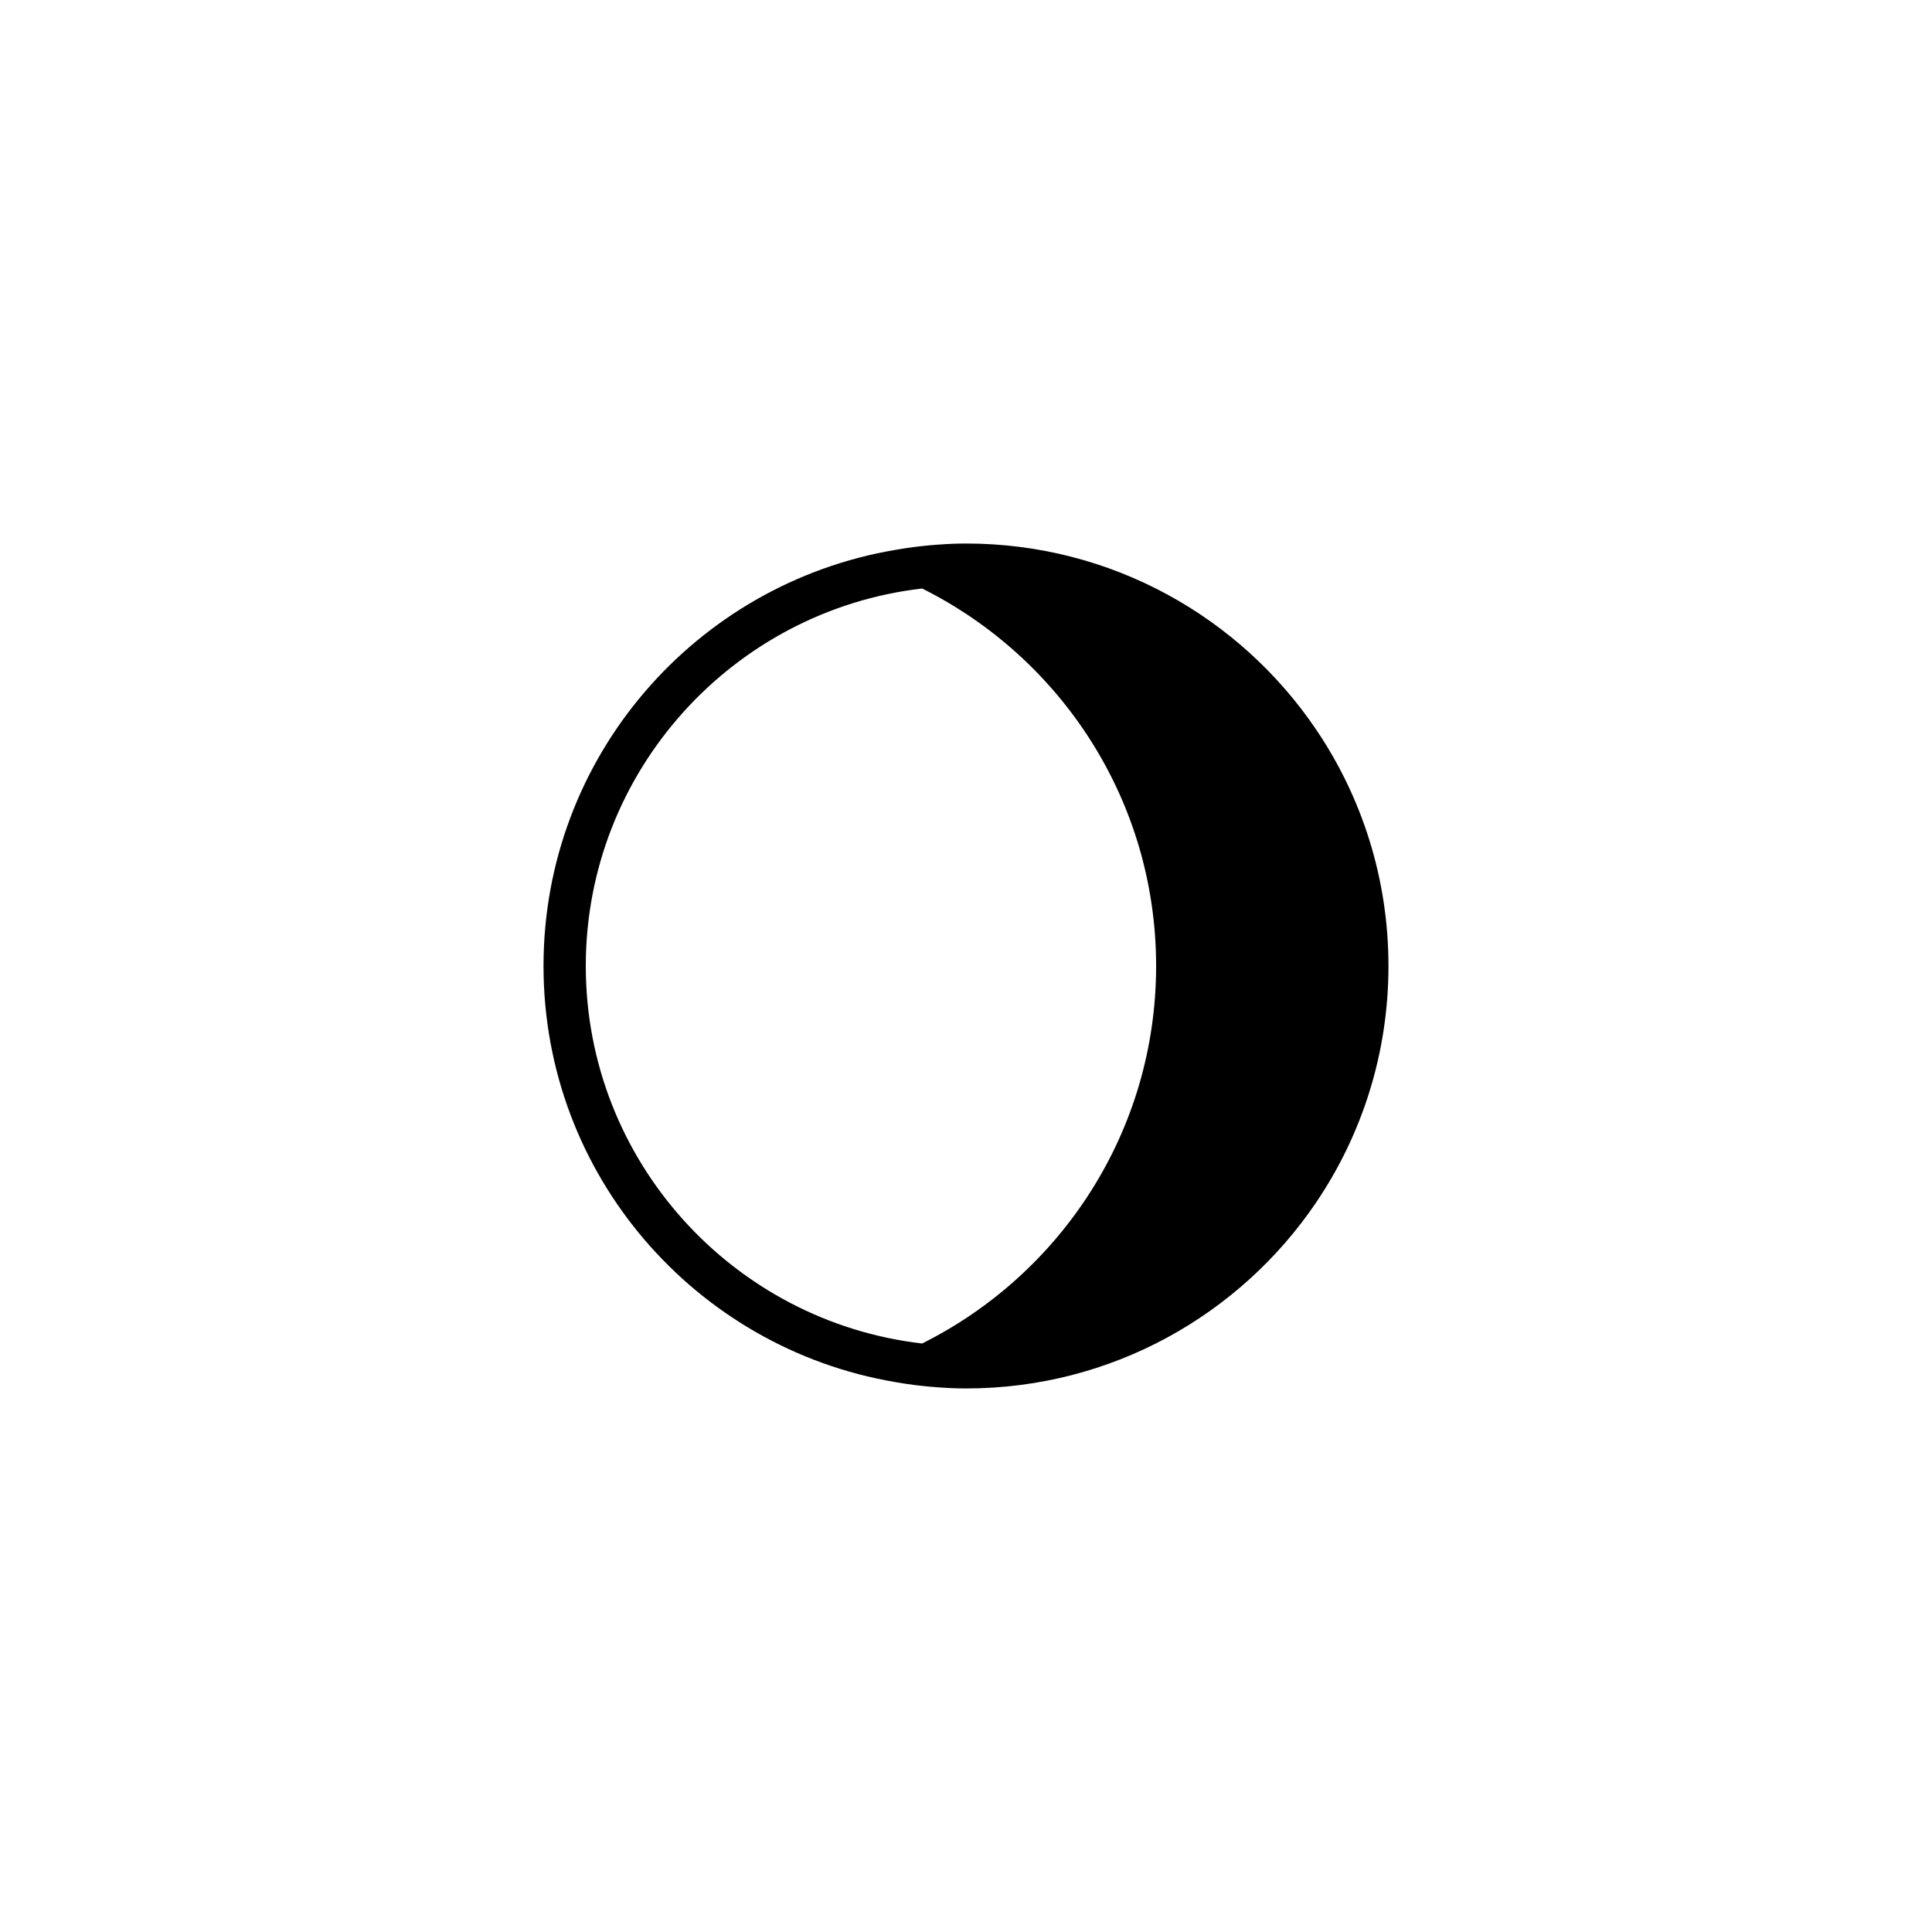
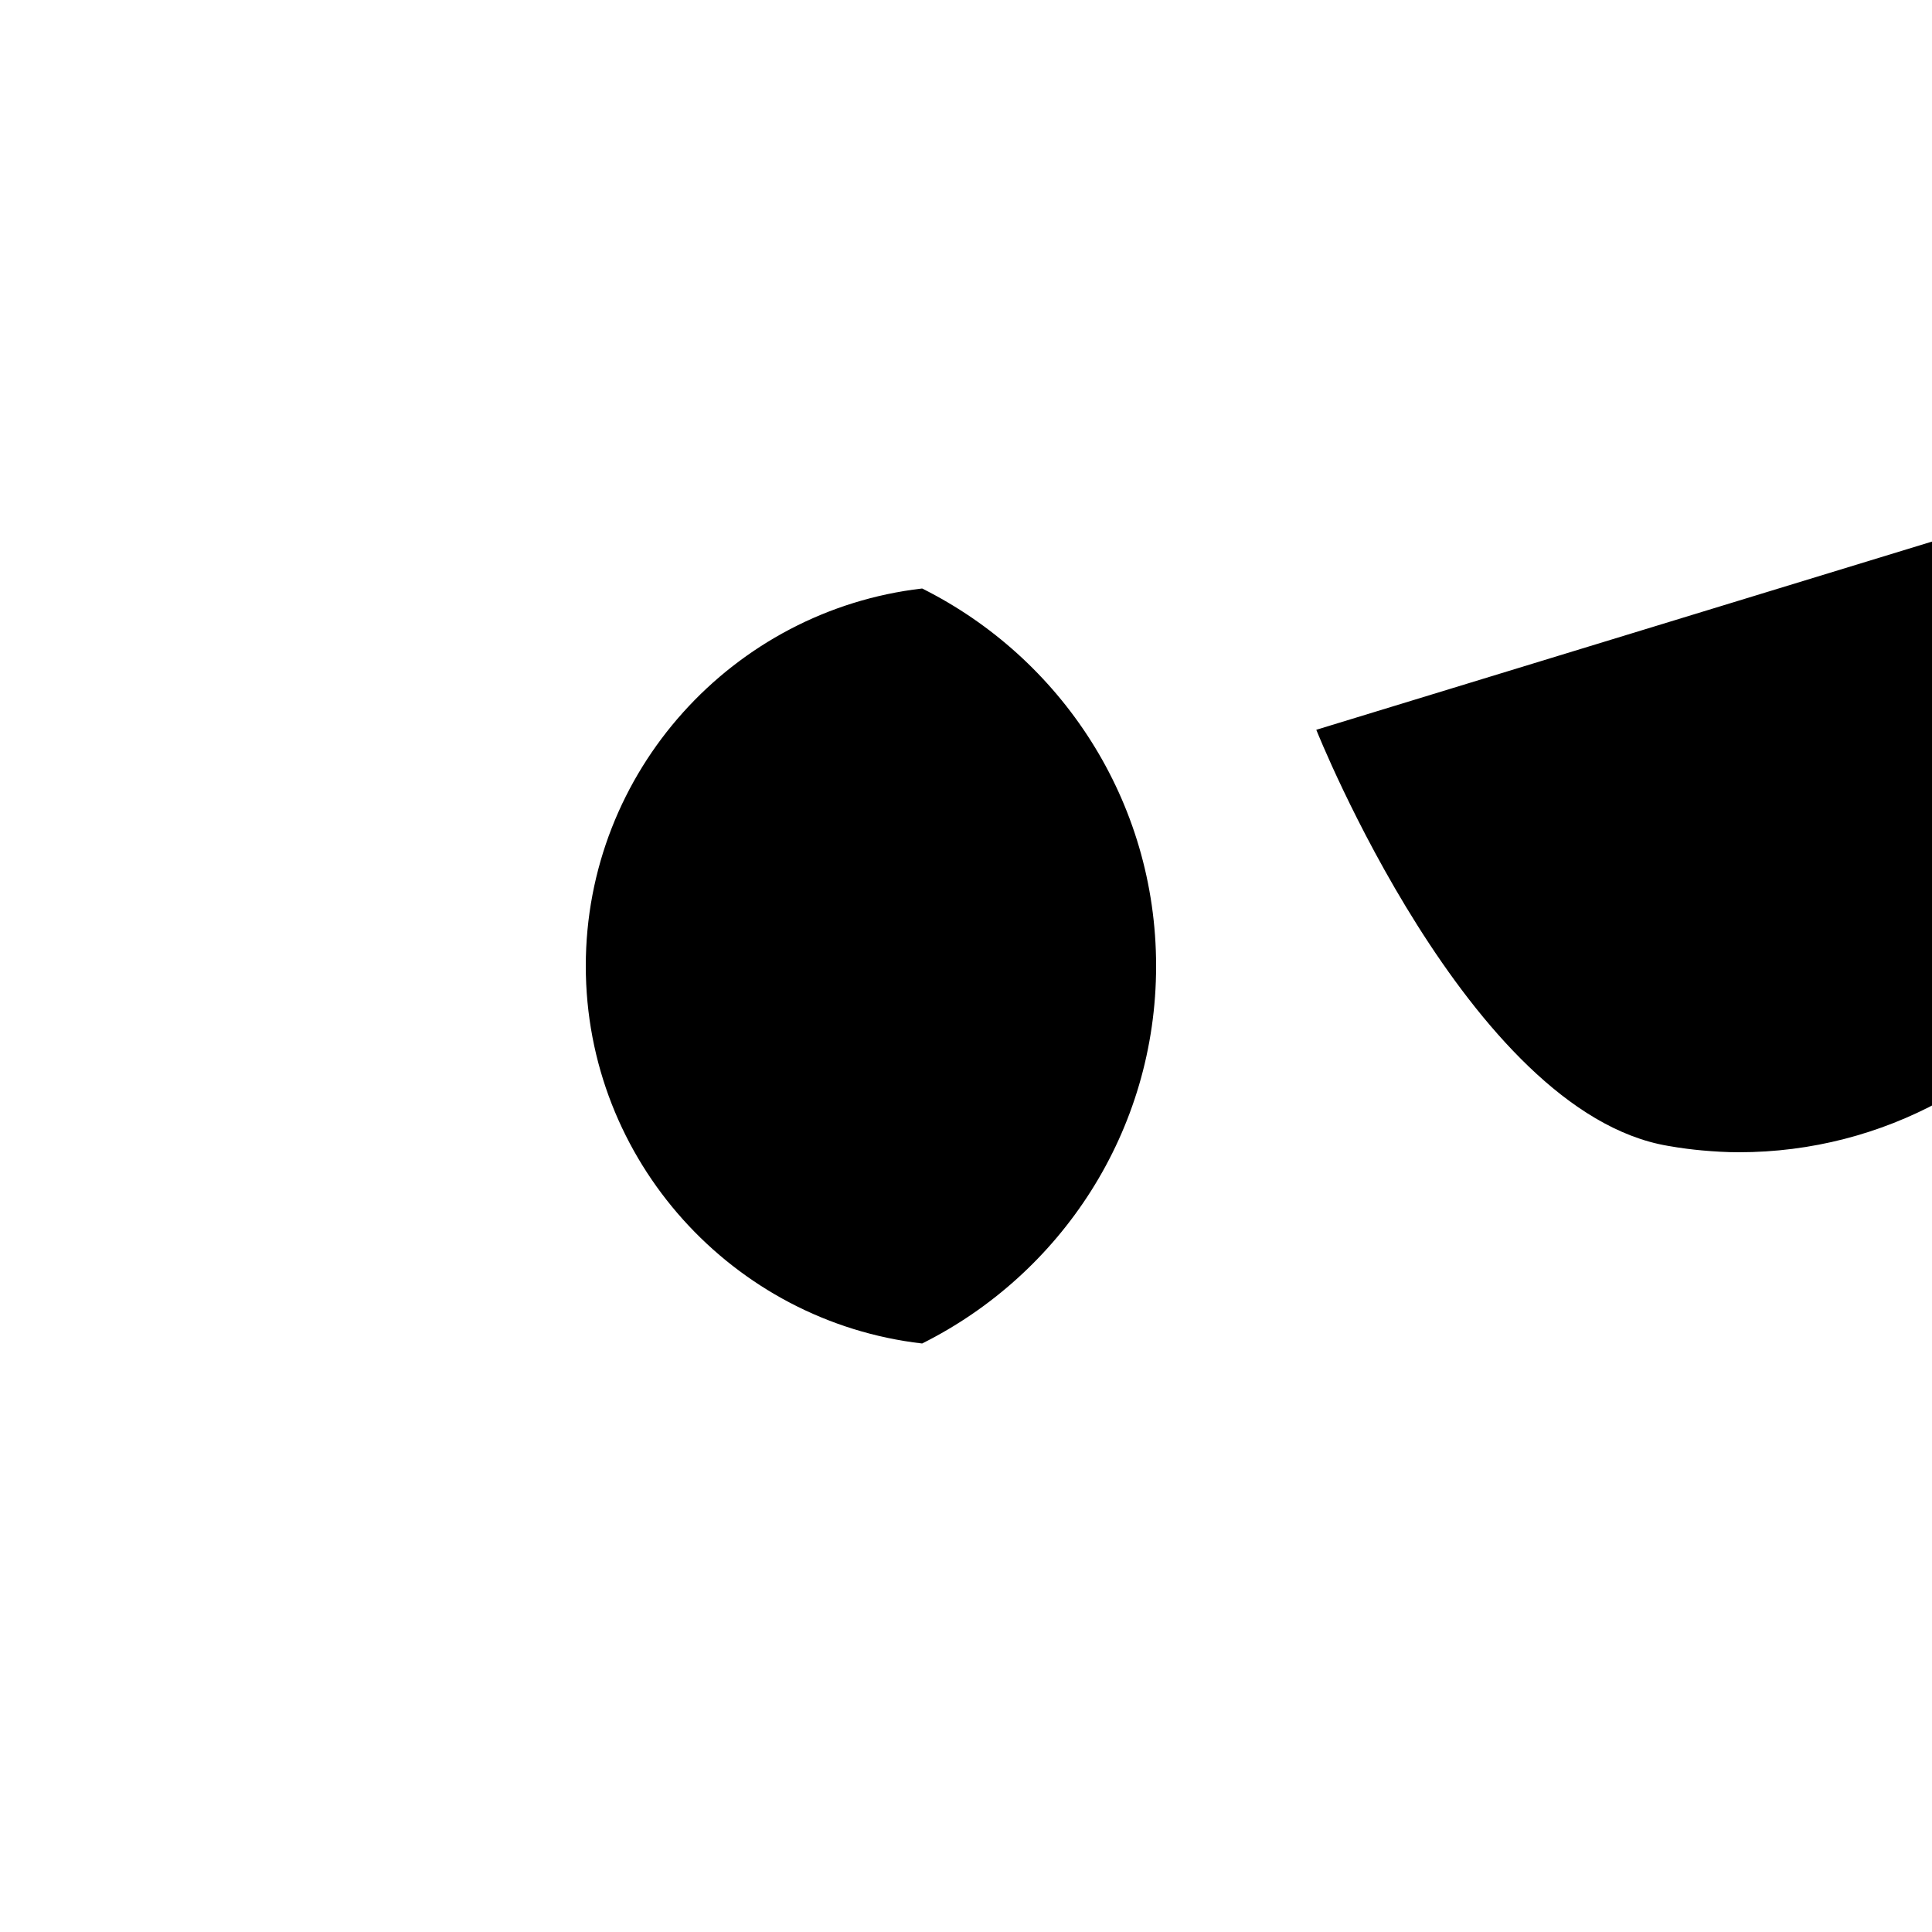
<svg xmlns="http://www.w3.org/2000/svg" fill="#000000" width="800px" height="800px" version="1.1" viewBox="144 144 512 512">
-   <path d="m492.83 337.4c-20.117-29.781-54.191-49.363-92.832-49.363-3.309 0-6.562 0.203-9.789 0.492-1.316 0.117-2.621 0.27-3.926 0.43-1.707 0.219-3.398 0.48-5.082 0.777-52.867 8.961-93.164 54.848-93.164 110.26s40.301 101.3 93.164 110.26c1.68 0.297 3.371 0.559 5.07 0.777 1.309 0.156 2.613 0.32 3.934 0.43 3.231 0.289 6.484 0.492 9.793 0.492 38.641 0 72.715-19.582 92.836-49.355 12.074-17.875 19.121-39.41 19.121-62.602 0-23.188-7.047-44.73-19.125-62.598zm-193.59 62.598c0-51.625 39.047-94.246 89.141-100.04 36.727 18.352 62 56.184 62 100.04 0 43.848-25.273 81.691-62.004 100.04-50.094-5.785-89.137-48.414-89.137-100.04z" />
+   <path d="m492.83 337.4s40.301 101.3 93.164 110.26c1.68 0.297 3.371 0.559 5.07 0.777 1.309 0.156 2.613 0.32 3.934 0.43 3.231 0.289 6.484 0.492 9.793 0.492 38.641 0 72.715-19.582 92.836-49.355 12.074-17.875 19.121-39.41 19.121-62.602 0-23.188-7.047-44.73-19.125-62.598zm-193.59 62.598c0-51.625 39.047-94.246 89.141-100.04 36.727 18.352 62 56.184 62 100.04 0 43.848-25.273 81.691-62.004 100.04-50.094-5.785-89.137-48.414-89.137-100.04z" />
</svg>